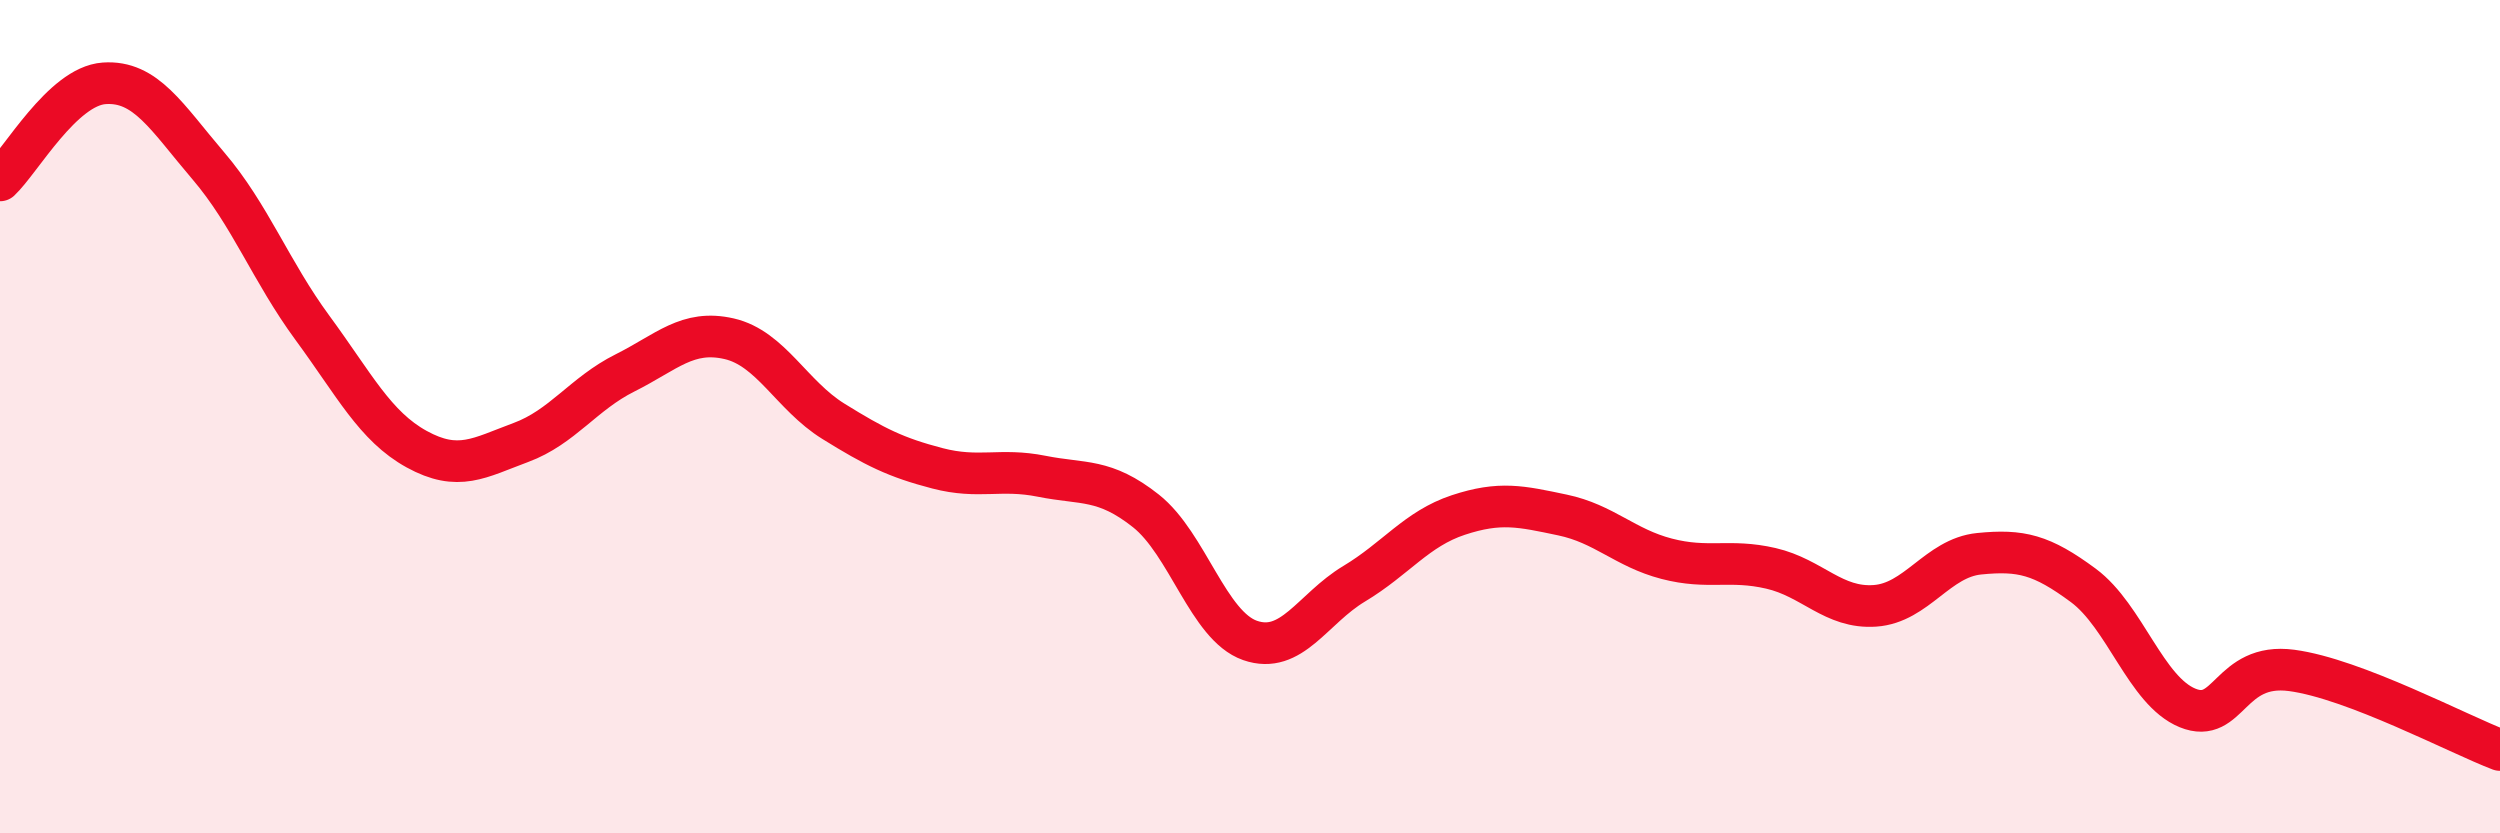
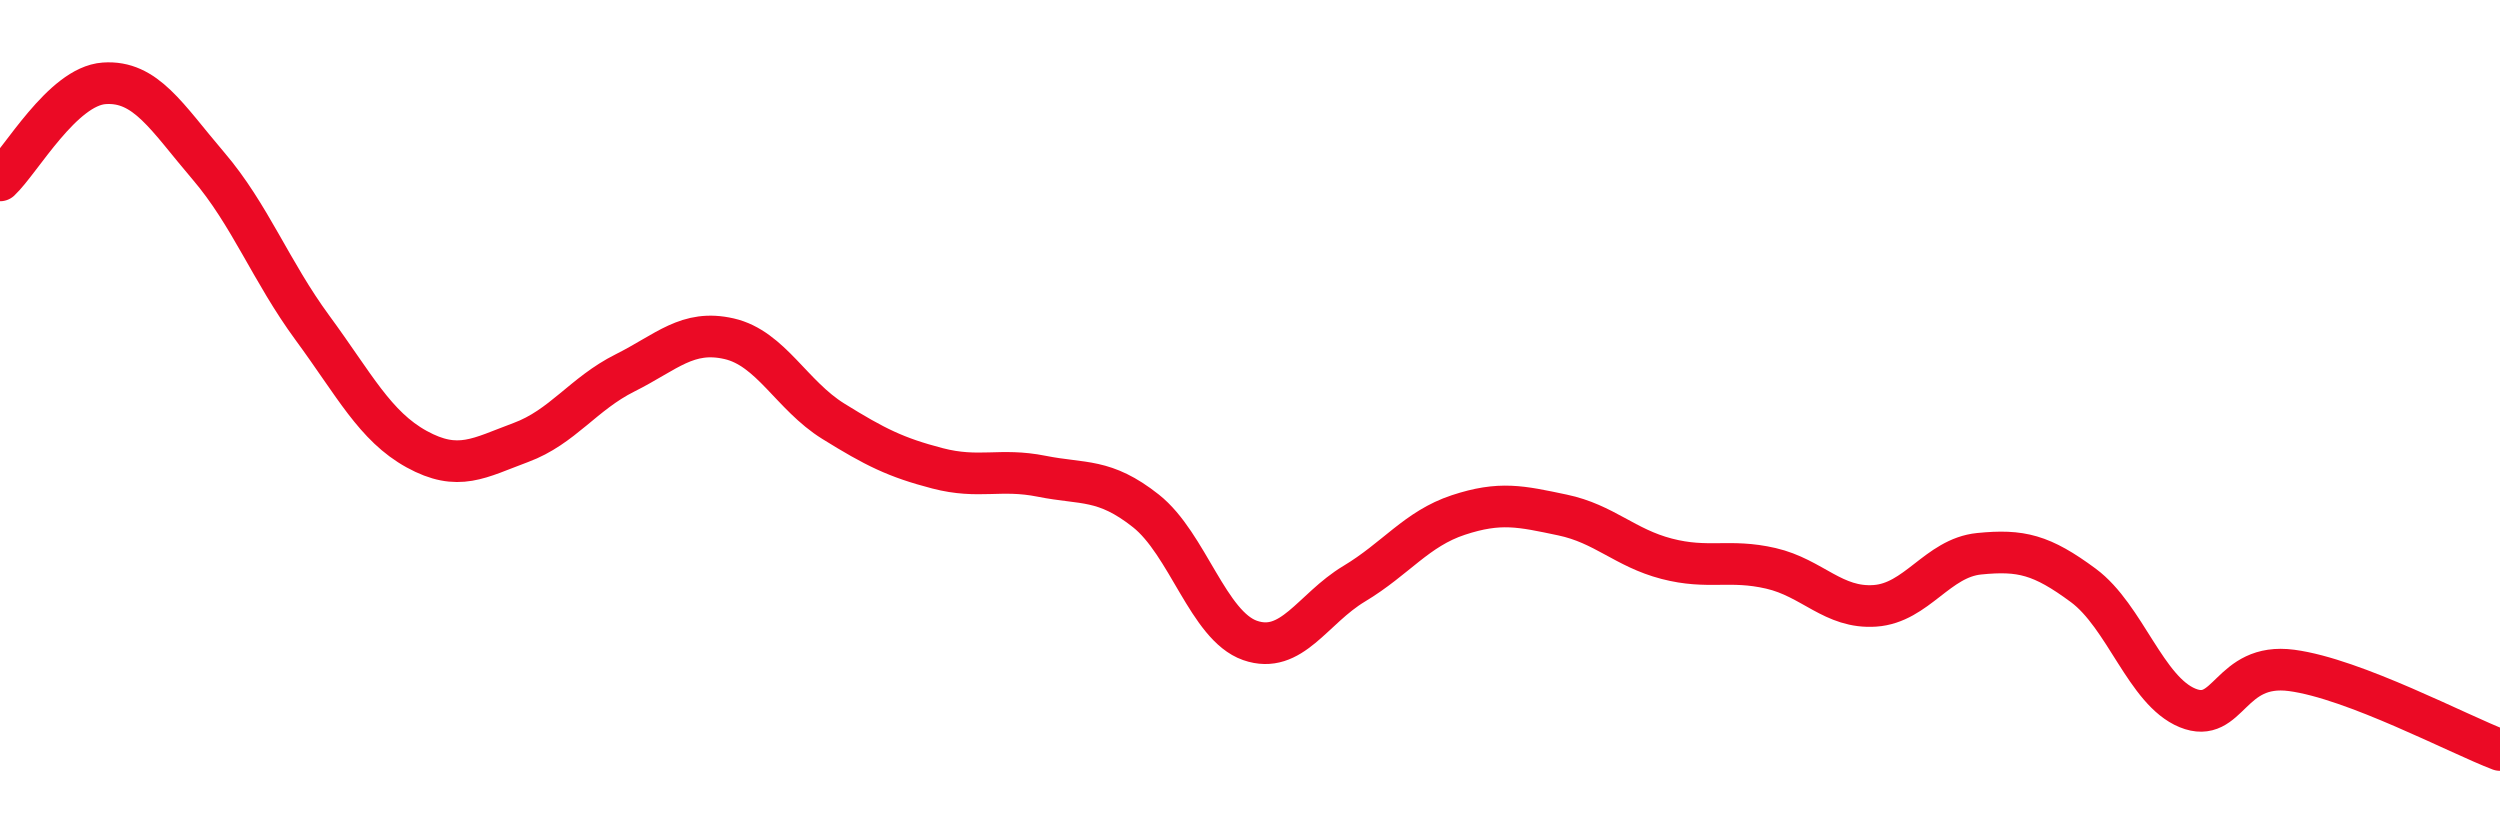
<svg xmlns="http://www.w3.org/2000/svg" width="60" height="20" viewBox="0 0 60 20">
-   <path d="M 0,4.33 C 0.5,3.86 1.5,2.07 2.5,2 C 3.5,1.93 4,2.81 5,3.98 C 6,5.15 6.5,6.51 7.5,7.87 C 8.5,9.23 9,10.23 10,10.78 C 11,11.33 11.5,10.99 12.5,10.62 C 13.5,10.25 14,9.45 15,8.95 C 16,8.45 16.5,7.9 17.5,8.13 C 18.5,8.36 19,9.49 20,10.11 C 21,10.73 21.5,10.98 22.5,11.24 C 23.5,11.5 24,11.23 25,11.43 C 26,11.63 26.5,11.47 27.5,12.26 C 28.5,13.05 29,15.02 30,15.37 C 31,15.72 31.5,14.61 32.5,14.01 C 33.5,13.41 34,12.69 35,12.36 C 36,12.03 36.5,12.15 37.5,12.36 C 38.5,12.57 39,13.15 40,13.41 C 41,13.67 41.5,13.41 42.5,13.64 C 43.5,13.87 44,14.61 45,14.54 C 46,14.47 46.5,13.39 47.5,13.29 C 48.5,13.19 49,13.31 50,14.05 C 51,14.79 51.5,16.58 52.5,16.99 C 53.5,17.4 53.5,15.89 55,16.09 C 56.5,16.29 59,17.62 60,18L60 20L0 20Z" fill="#EB0A25" opacity="0.1" stroke-linecap="round" stroke-linejoin="round" />
  <path d="M 0,4.33 C 0.5,3.86 1.5,2.07 2.5,2 C 3.5,1.93 4,2.81 5,3.98 C 6,5.15 6.5,6.51 7.5,7.87 C 8.5,9.23 9,10.23 10,10.78 C 11,11.33 11.5,10.99 12.5,10.62 C 13.5,10.25 14,9.45 15,8.95 C 16,8.45 16.5,7.9 17.5,8.13 C 18.5,8.36 19,9.49 20,10.11 C 21,10.73 21.5,10.98 22.5,11.24 C 23.5,11.5 24,11.23 25,11.43 C 26,11.63 26.5,11.47 27.5,12.26 C 28.5,13.05 29,15.02 30,15.37 C 31,15.72 31.5,14.61 32.5,14.01 C 33.5,13.41 34,12.69 35,12.36 C 36,12.03 36.5,12.15 37.5,12.36 C 38.5,12.57 39,13.15 40,13.41 C 41,13.67 41.5,13.41 42.5,13.64 C 43.5,13.87 44,14.61 45,14.54 C 46,14.47 46.5,13.39 47.5,13.29 C 48.5,13.19 49,13.31 50,14.05 C 51,14.79 51.5,16.58 52.5,16.99 C 53.5,17.4 53.5,15.89 55,16.09 C 56.5,16.29 59,17.62 60,18" stroke="#EB0A25" stroke-width="1" fill="none" stroke-linecap="round" stroke-linejoin="round" />
</svg>